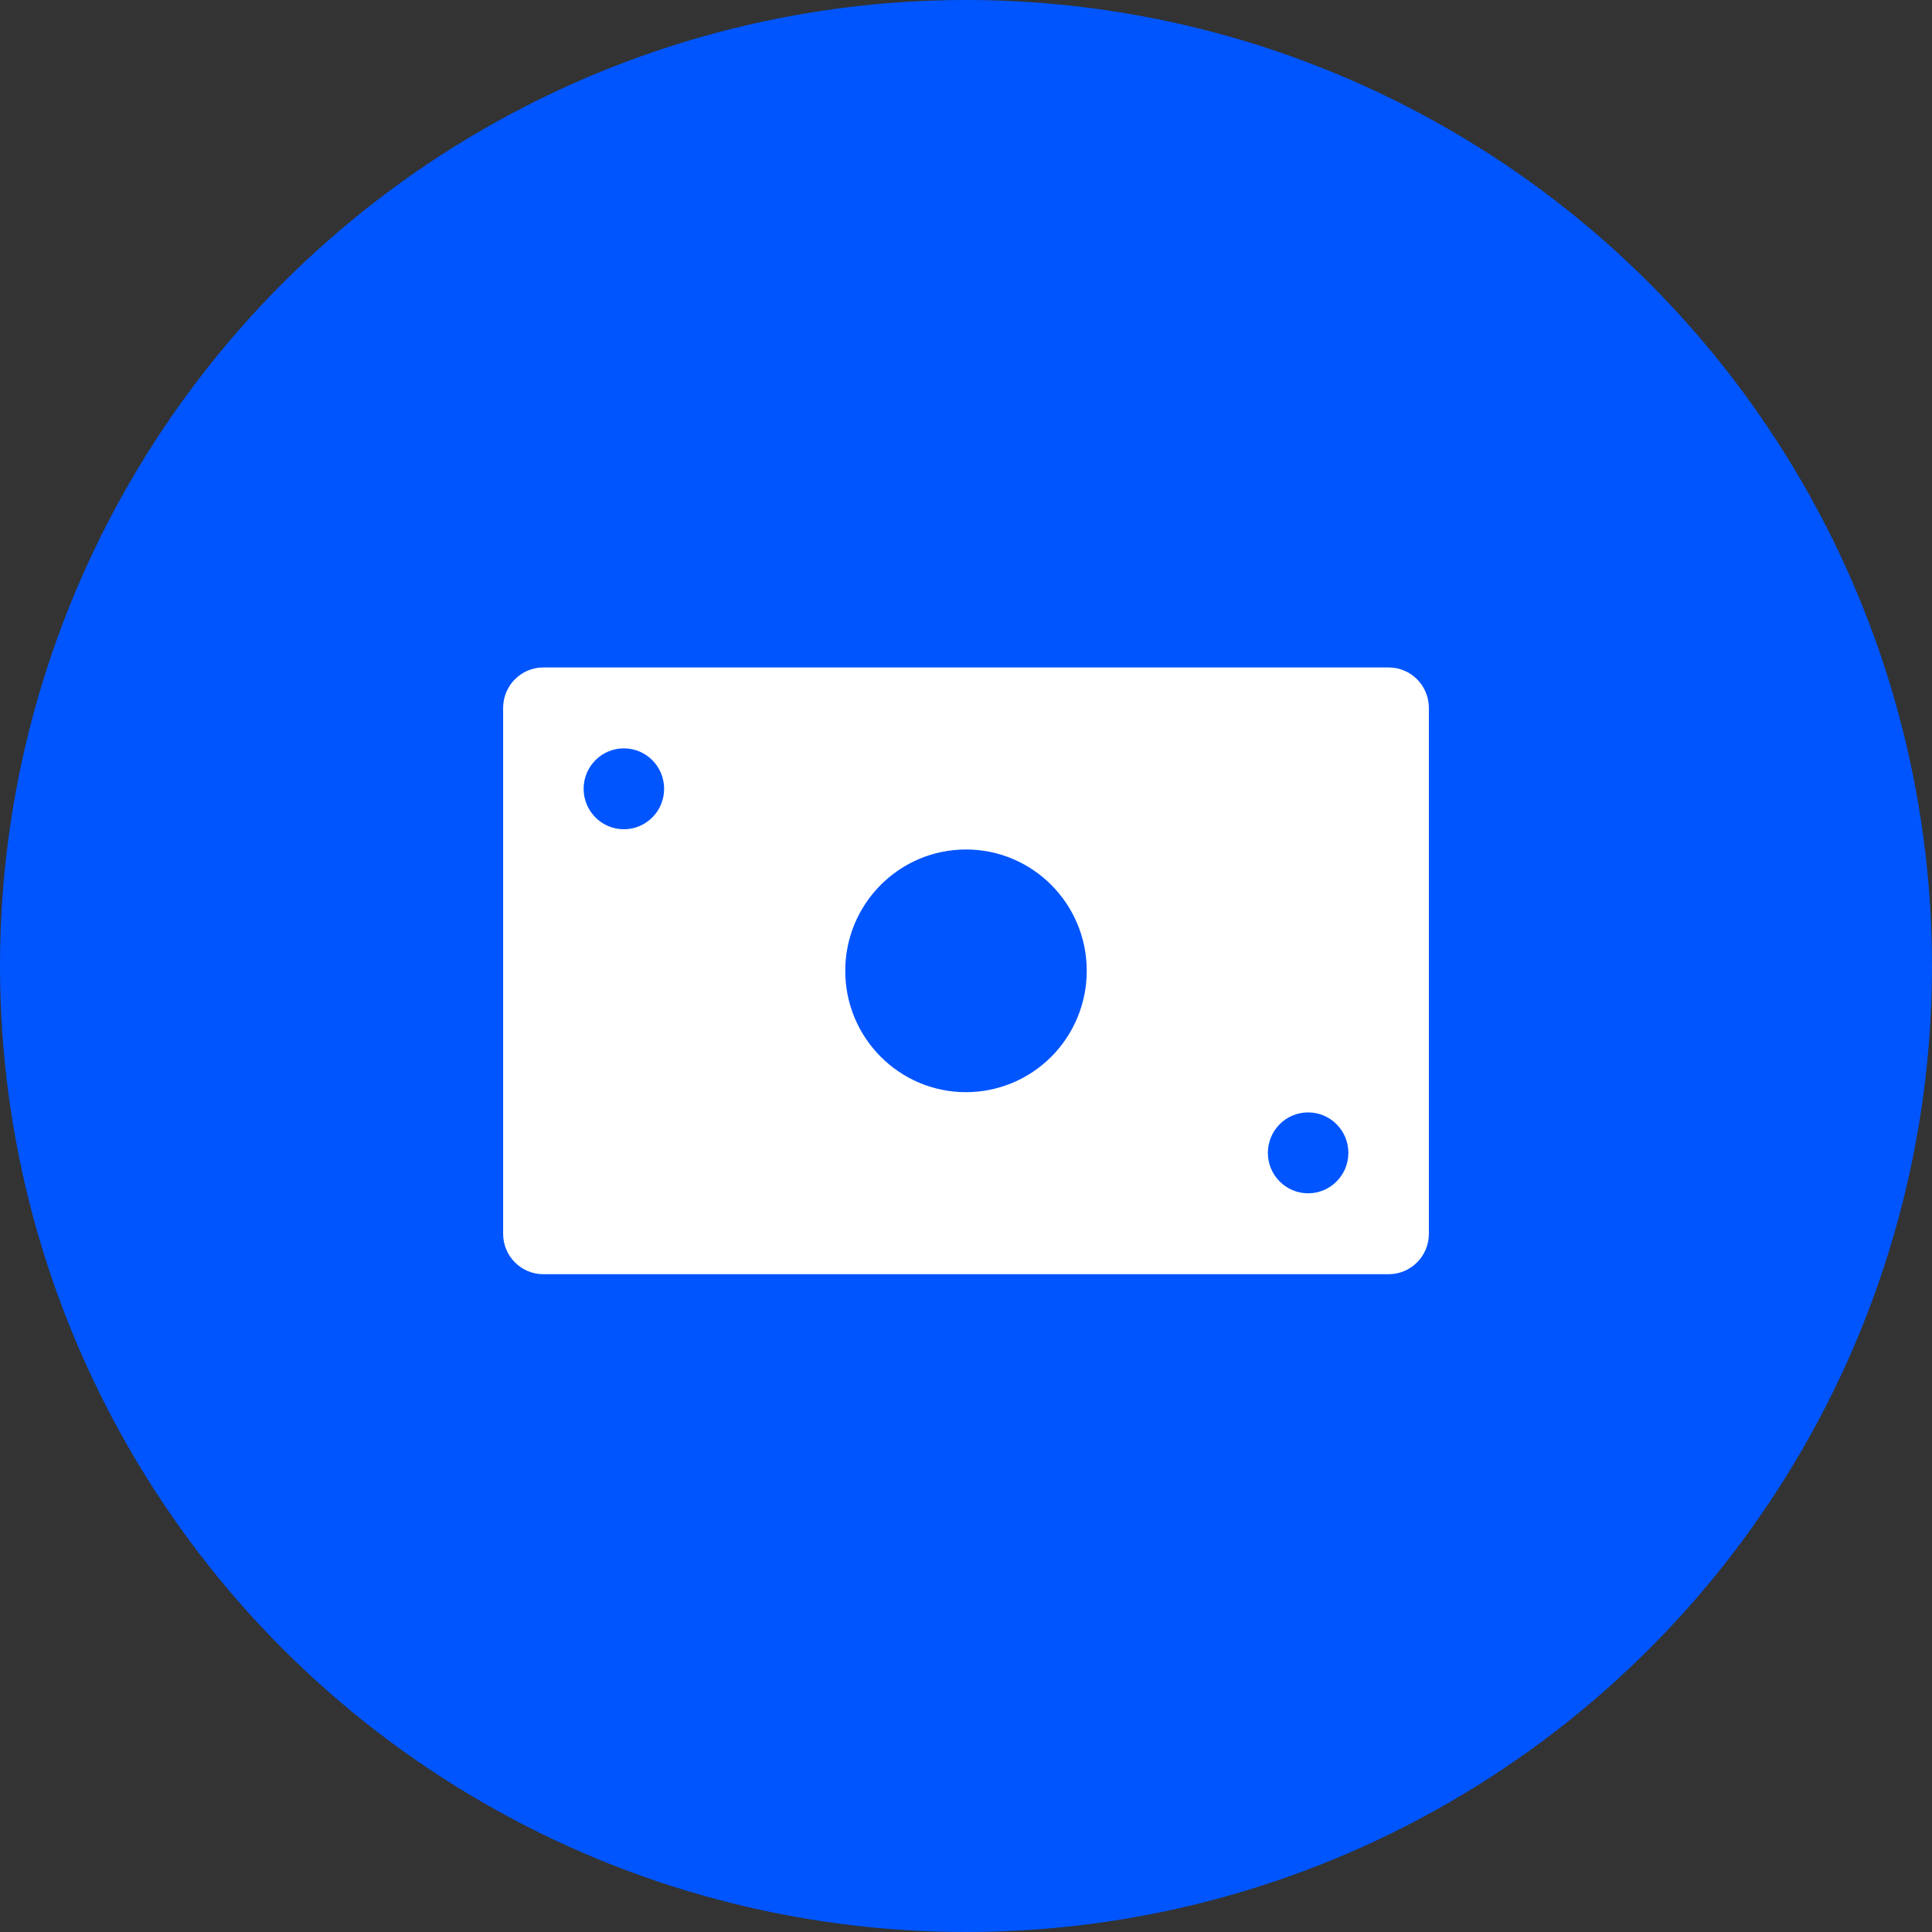
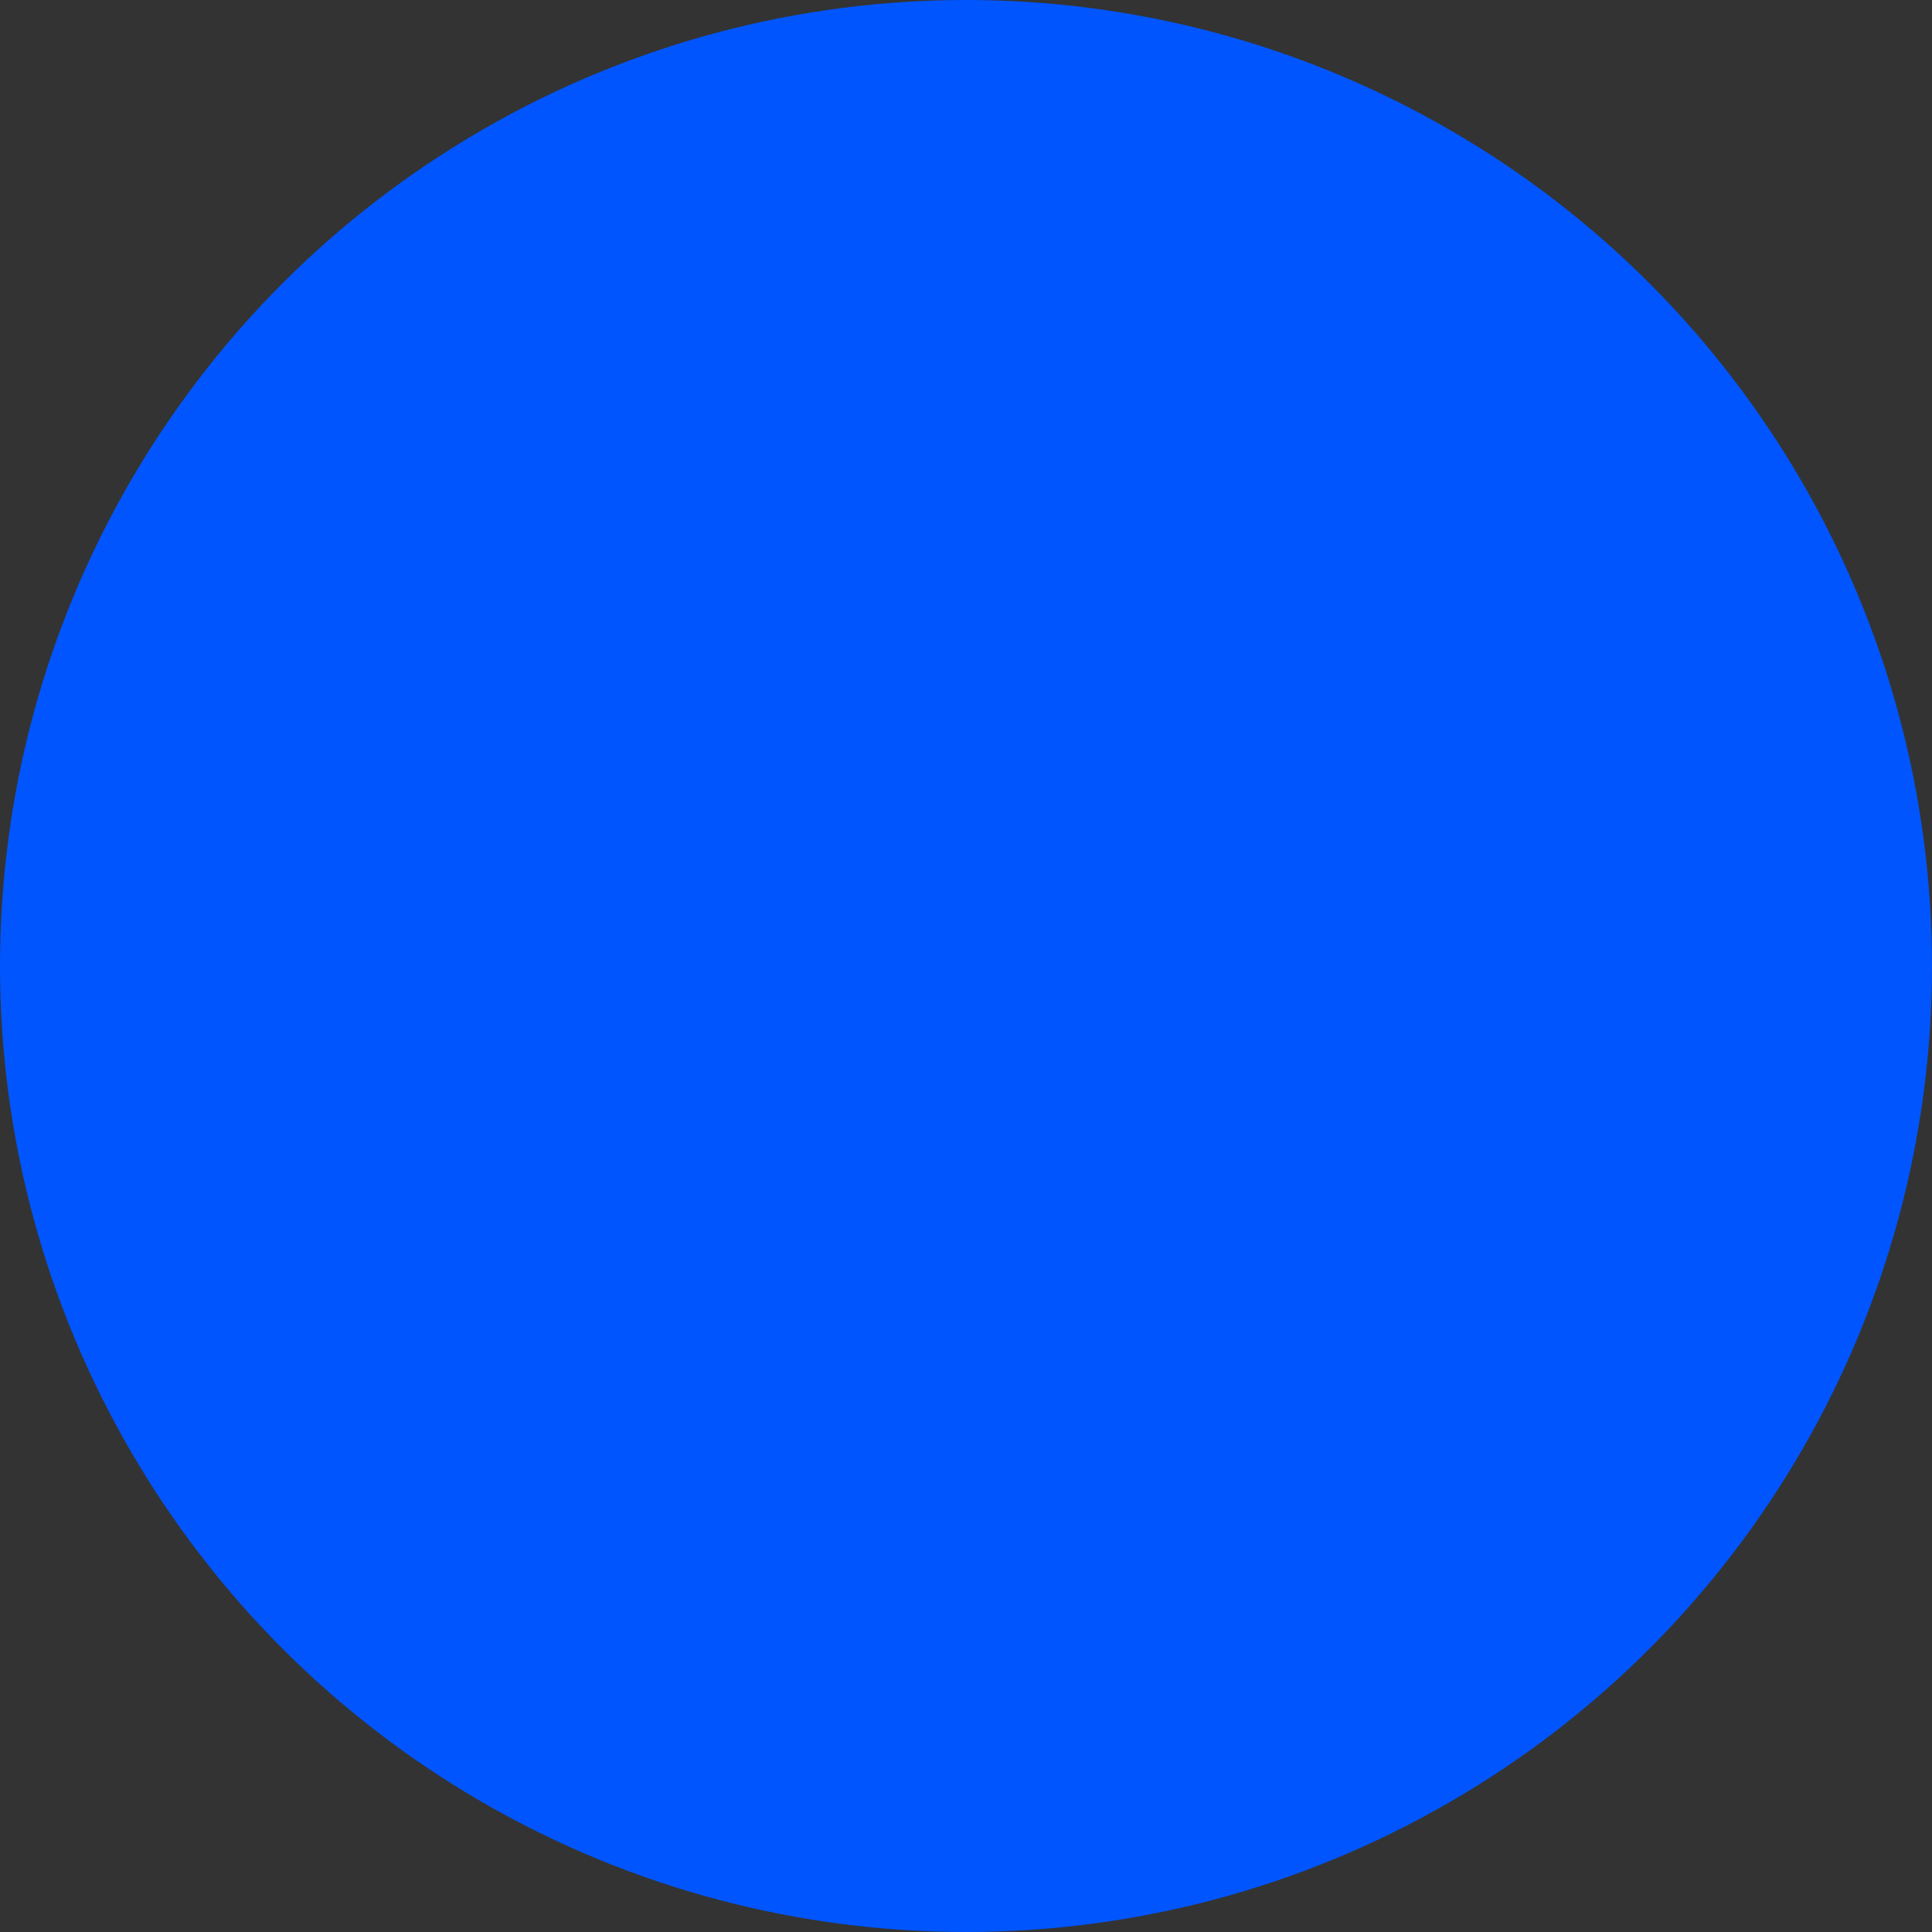
<svg xmlns="http://www.w3.org/2000/svg" width="200" height="200" viewBox="0 0 200 200">
  <rect x="0" y="0" width="200" height="200" fill="#333333" stroke="none" />
  <g fill="none" fill-rule="evenodd">
    <circle cx="100" cy="100" r="100" fill="#05F" />
-     <path fill="#FFF" fill-rule="nonzero" d="M91.75,0.094 L4.25,0.094 C1.949,0.094 0.083,1.969 0.083,4.281 L0.083,58.719 C0.083,61.031 1.949,62.906 4.25,62.906 L91.75,62.906 C94.051,62.906 95.917,61.031 95.917,58.719 L95.917,4.281 C95.917,1.969 94.051,0.094 91.75,0.094 Z M12.583,16.844 C10.282,16.844 8.417,14.969 8.417,12.656 C8.417,10.344 10.282,8.469 12.583,8.469 C14.885,8.469 16.75,10.344 16.75,12.656 C16.75,14.969 14.885,16.844 12.583,16.844 Z M48,44.062 C41.096,44.062 35.5,38.438 35.5,31.5 C35.5,24.562 41.096,18.938 48,18.938 C54.904,18.938 60.5,24.562 60.5,31.5 C60.5,34.832 59.183,38.027 56.839,40.383 C54.495,42.739 51.315,44.062 48,44.062 Z M83.417,54.531 C81.115,54.531 79.25,52.656 79.25,50.344 C79.25,48.031 81.115,46.156 83.417,46.156 C85.718,46.156 87.583,48.031 87.583,50.344 C87.583,52.656 85.718,54.531 83.417,54.531 Z" transform="translate(52 69)" />
  </g>
</svg>